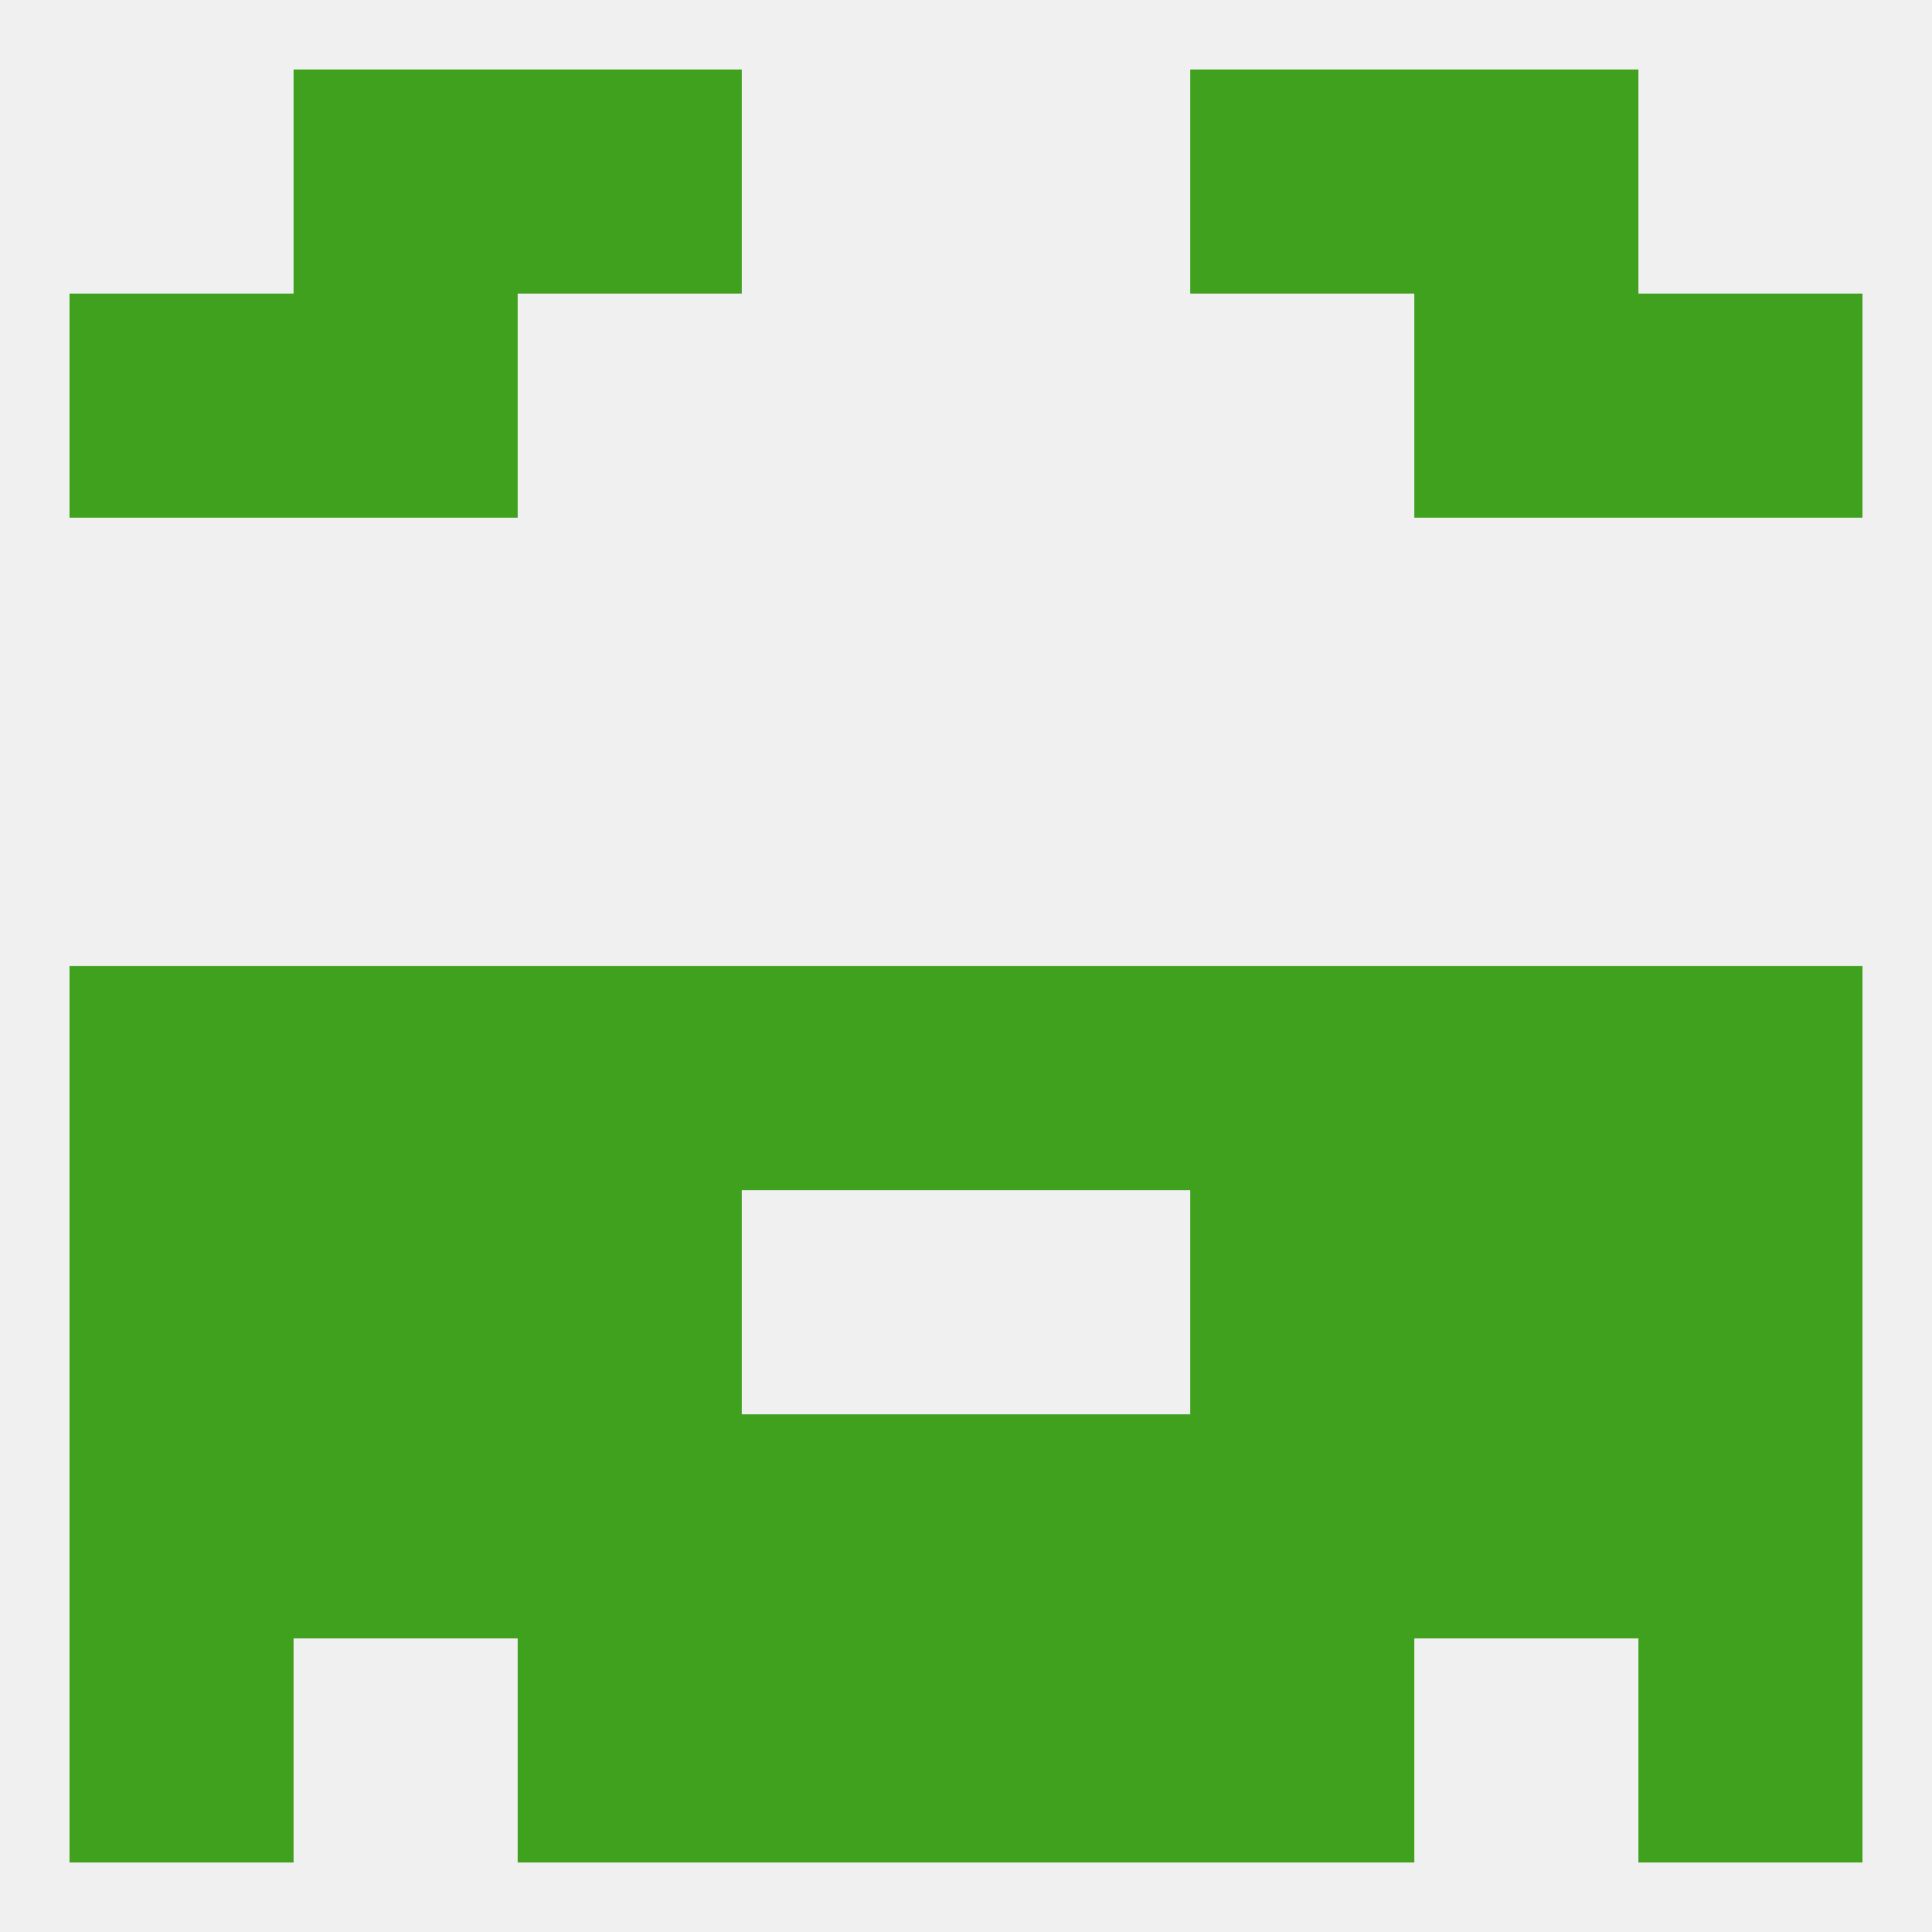
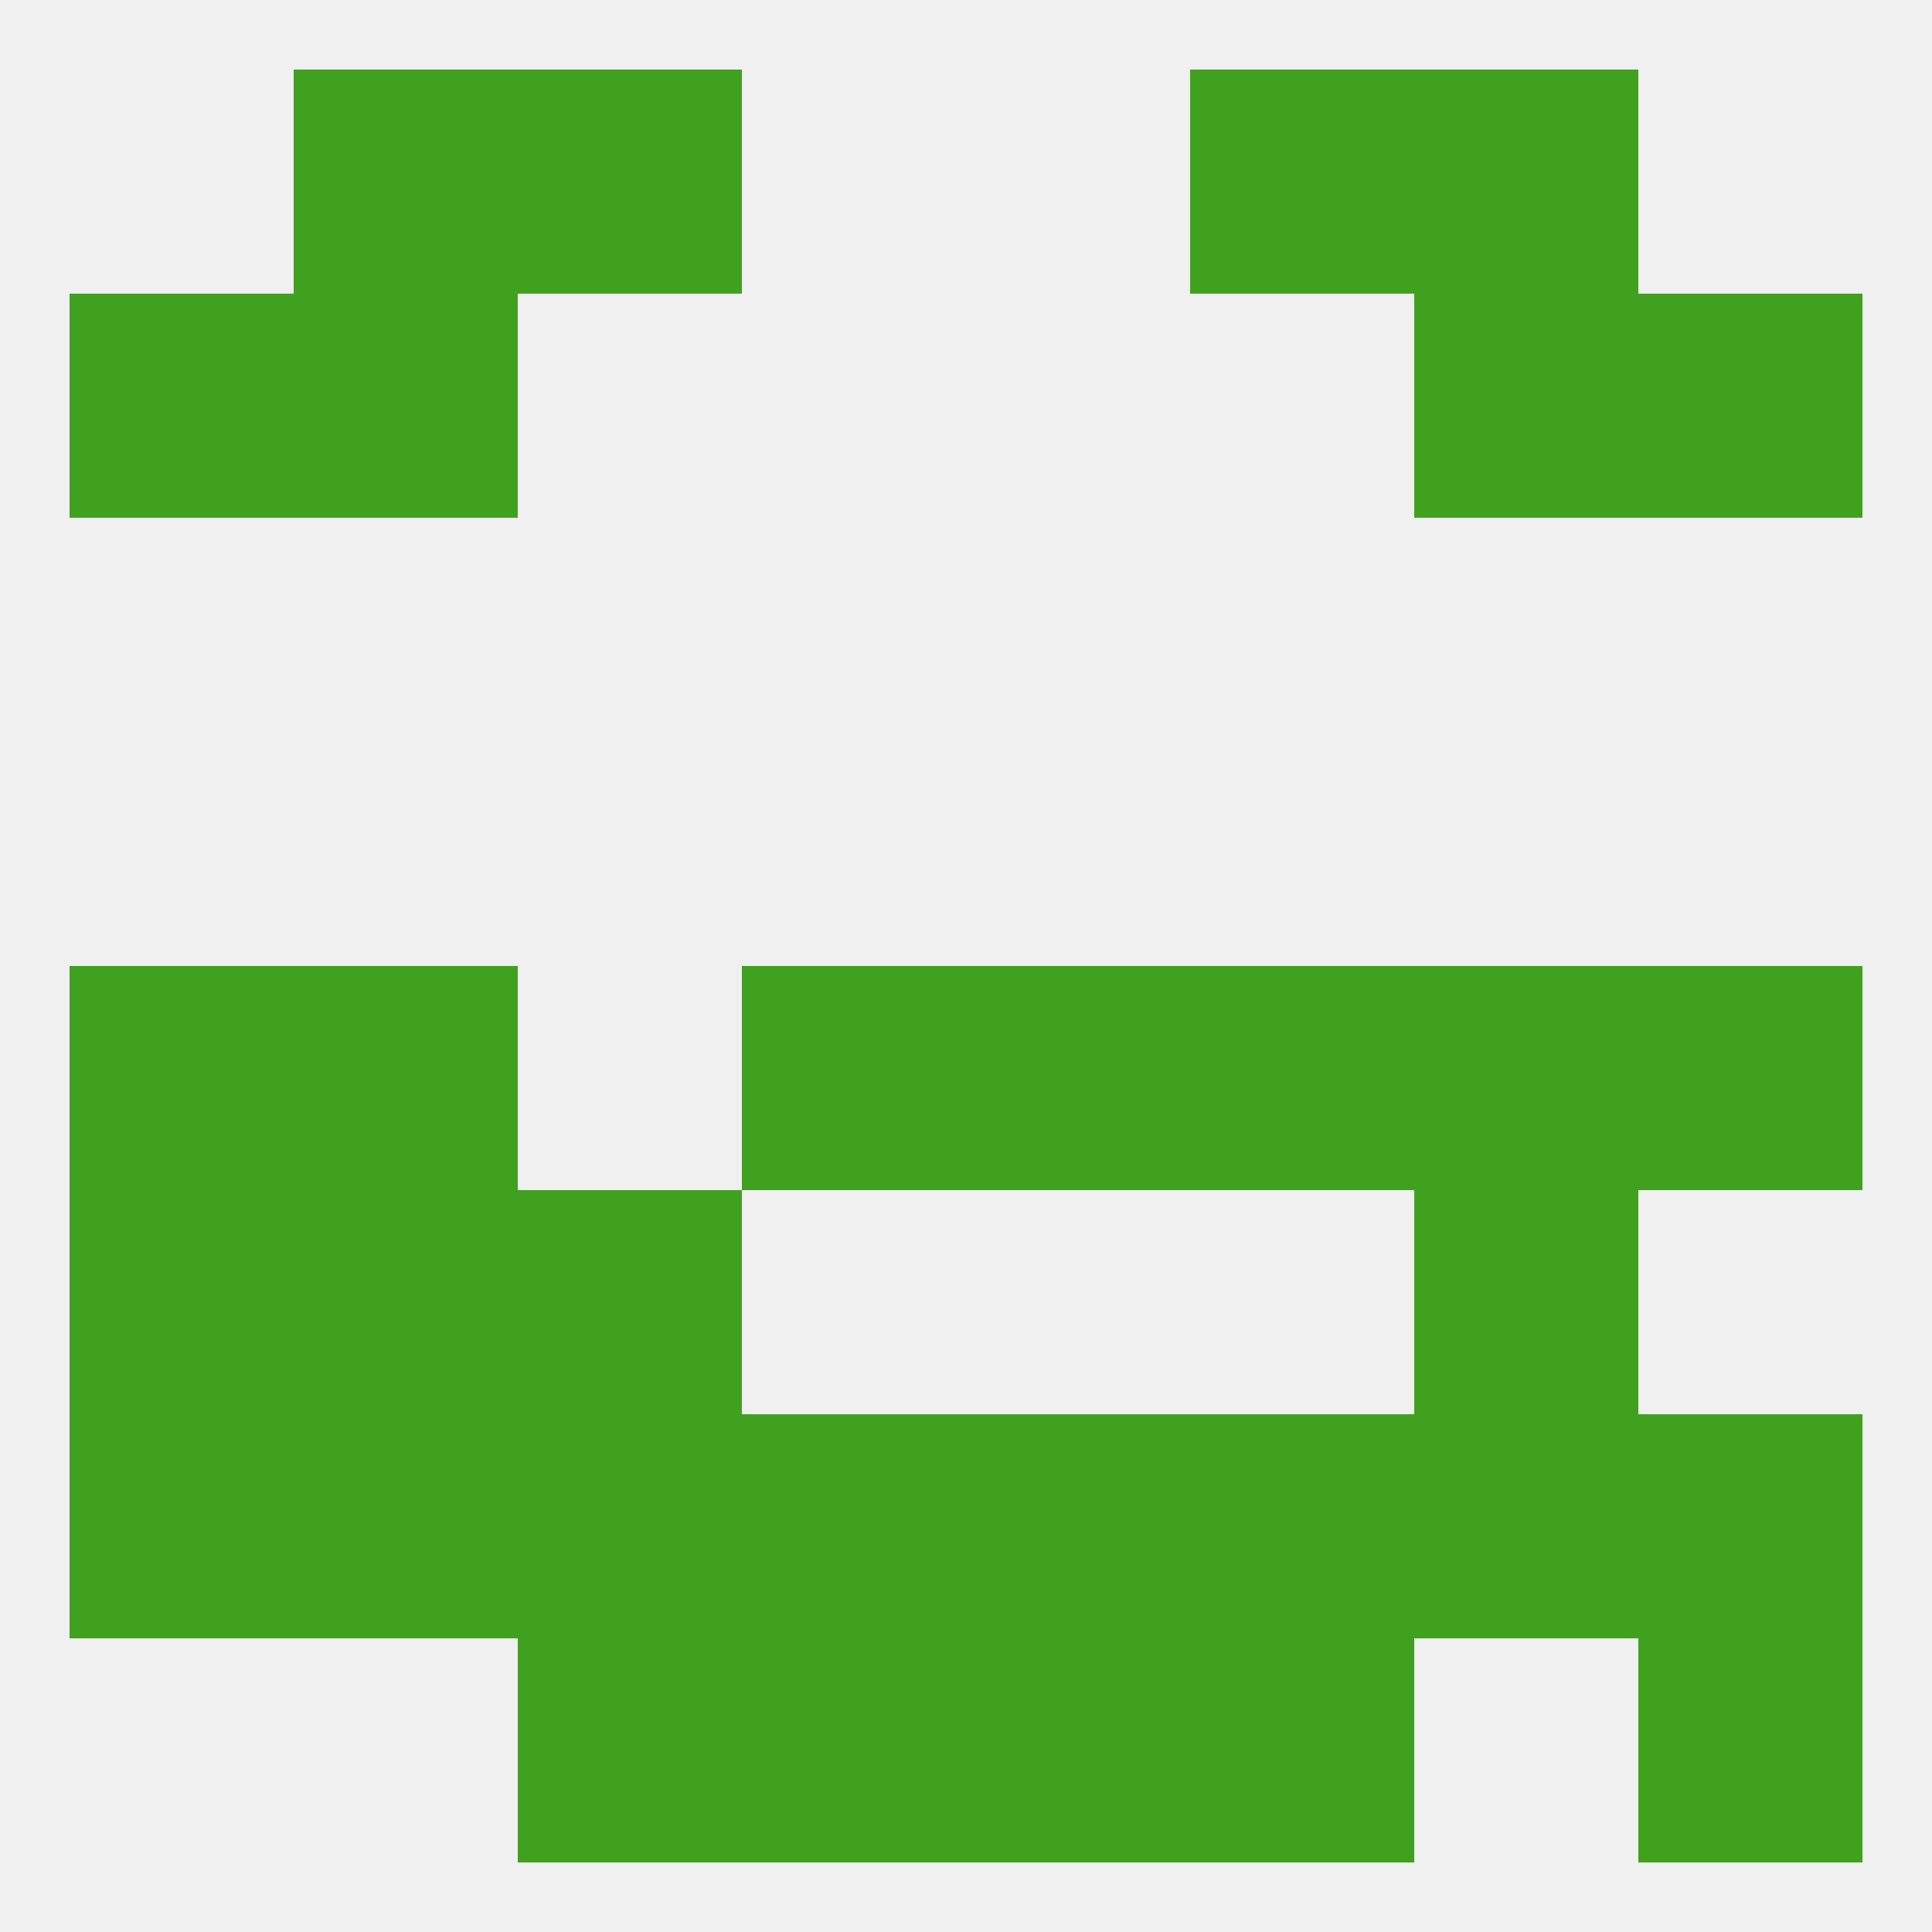
<svg xmlns="http://www.w3.org/2000/svg" version="1.1" baseprofile="full" width="250" height="250" viewBox="0 0 250 250">
  <rect width="100%" height="100%" fill="rgba(240,240,240,255)" />
  <rect x="154" y="9" width="29" height="29" fill="rgba(64,161,31,255)" />
  <rect x="38" y="9" width="29" height="29" fill="rgba(64,161,31,255)" />
  <rect x="183" y="9" width="29" height="29" fill="rgba(64,161,31,255)" />
  <rect x="67" y="9" width="29" height="29" fill="rgba(64,161,31,255)" />
  <rect x="212" y="38" width="29" height="29" fill="rgba(64,161,31,255)" />
  <rect x="38" y="38" width="29" height="29" fill="rgba(64,161,31,255)" />
  <rect x="183" y="38" width="29" height="29" fill="rgba(64,161,31,255)" />
  <rect x="9" y="38" width="29" height="29" fill="rgba(64,161,31,255)" />
  <rect x="9" y="125" width="29" height="29" fill="rgba(64,161,31,255)" />
  <rect x="38" y="125" width="29" height="29" fill="rgba(64,161,31,255)" />
  <rect x="96" y="125" width="29" height="29" fill="rgba(64,161,31,255)" />
  <rect x="125" y="125" width="29" height="29" fill="rgba(64,161,31,255)" />
  <rect x="212" y="125" width="29" height="29" fill="rgba(64,161,31,255)" />
  <rect x="183" y="125" width="29" height="29" fill="rgba(64,161,31,255)" />
-   <rect x="67" y="125" width="29" height="29" fill="rgba(64,161,31,255)" />
  <rect x="154" y="125" width="29" height="29" fill="rgba(64,161,31,255)" />
  <rect x="38" y="154" width="29" height="29" fill="rgba(64,161,31,255)" />
  <rect x="183" y="154" width="29" height="29" fill="rgba(64,161,31,255)" />
  <rect x="67" y="154" width="29" height="29" fill="rgba(64,161,31,255)" />
-   <rect x="154" y="154" width="29" height="29" fill="rgba(64,161,31,255)" />
  <rect x="9" y="154" width="29" height="29" fill="rgba(64,161,31,255)" />
-   <rect x="212" y="154" width="29" height="29" fill="rgba(64,161,31,255)" />
  <rect x="9" y="183" width="29" height="29" fill="rgba(64,161,31,255)" />
  <rect x="212" y="183" width="29" height="29" fill="rgba(64,161,31,255)" />
  <rect x="96" y="183" width="29" height="29" fill="rgba(64,161,31,255)" />
  <rect x="38" y="183" width="29" height="29" fill="rgba(64,161,31,255)" />
  <rect x="125" y="183" width="29" height="29" fill="rgba(64,161,31,255)" />
  <rect x="183" y="183" width="29" height="29" fill="rgba(64,161,31,255)" />
  <rect x="67" y="183" width="29" height="29" fill="rgba(64,161,31,255)" />
  <rect x="154" y="183" width="29" height="29" fill="rgba(64,161,31,255)" />
-   <rect x="9" y="212" width="29" height="29" fill="rgba(64,161,31,255)" />
  <rect x="212" y="212" width="29" height="29" fill="rgba(64,161,31,255)" />
  <rect x="96" y="212" width="29" height="29" fill="rgba(64,161,31,255)" />
  <rect x="125" y="212" width="29" height="29" fill="rgba(64,161,31,255)" />
  <rect x="67" y="212" width="29" height="29" fill="rgba(64,161,31,255)" />
  <rect x="154" y="212" width="29" height="29" fill="rgba(64,161,31,255)" />
</svg>